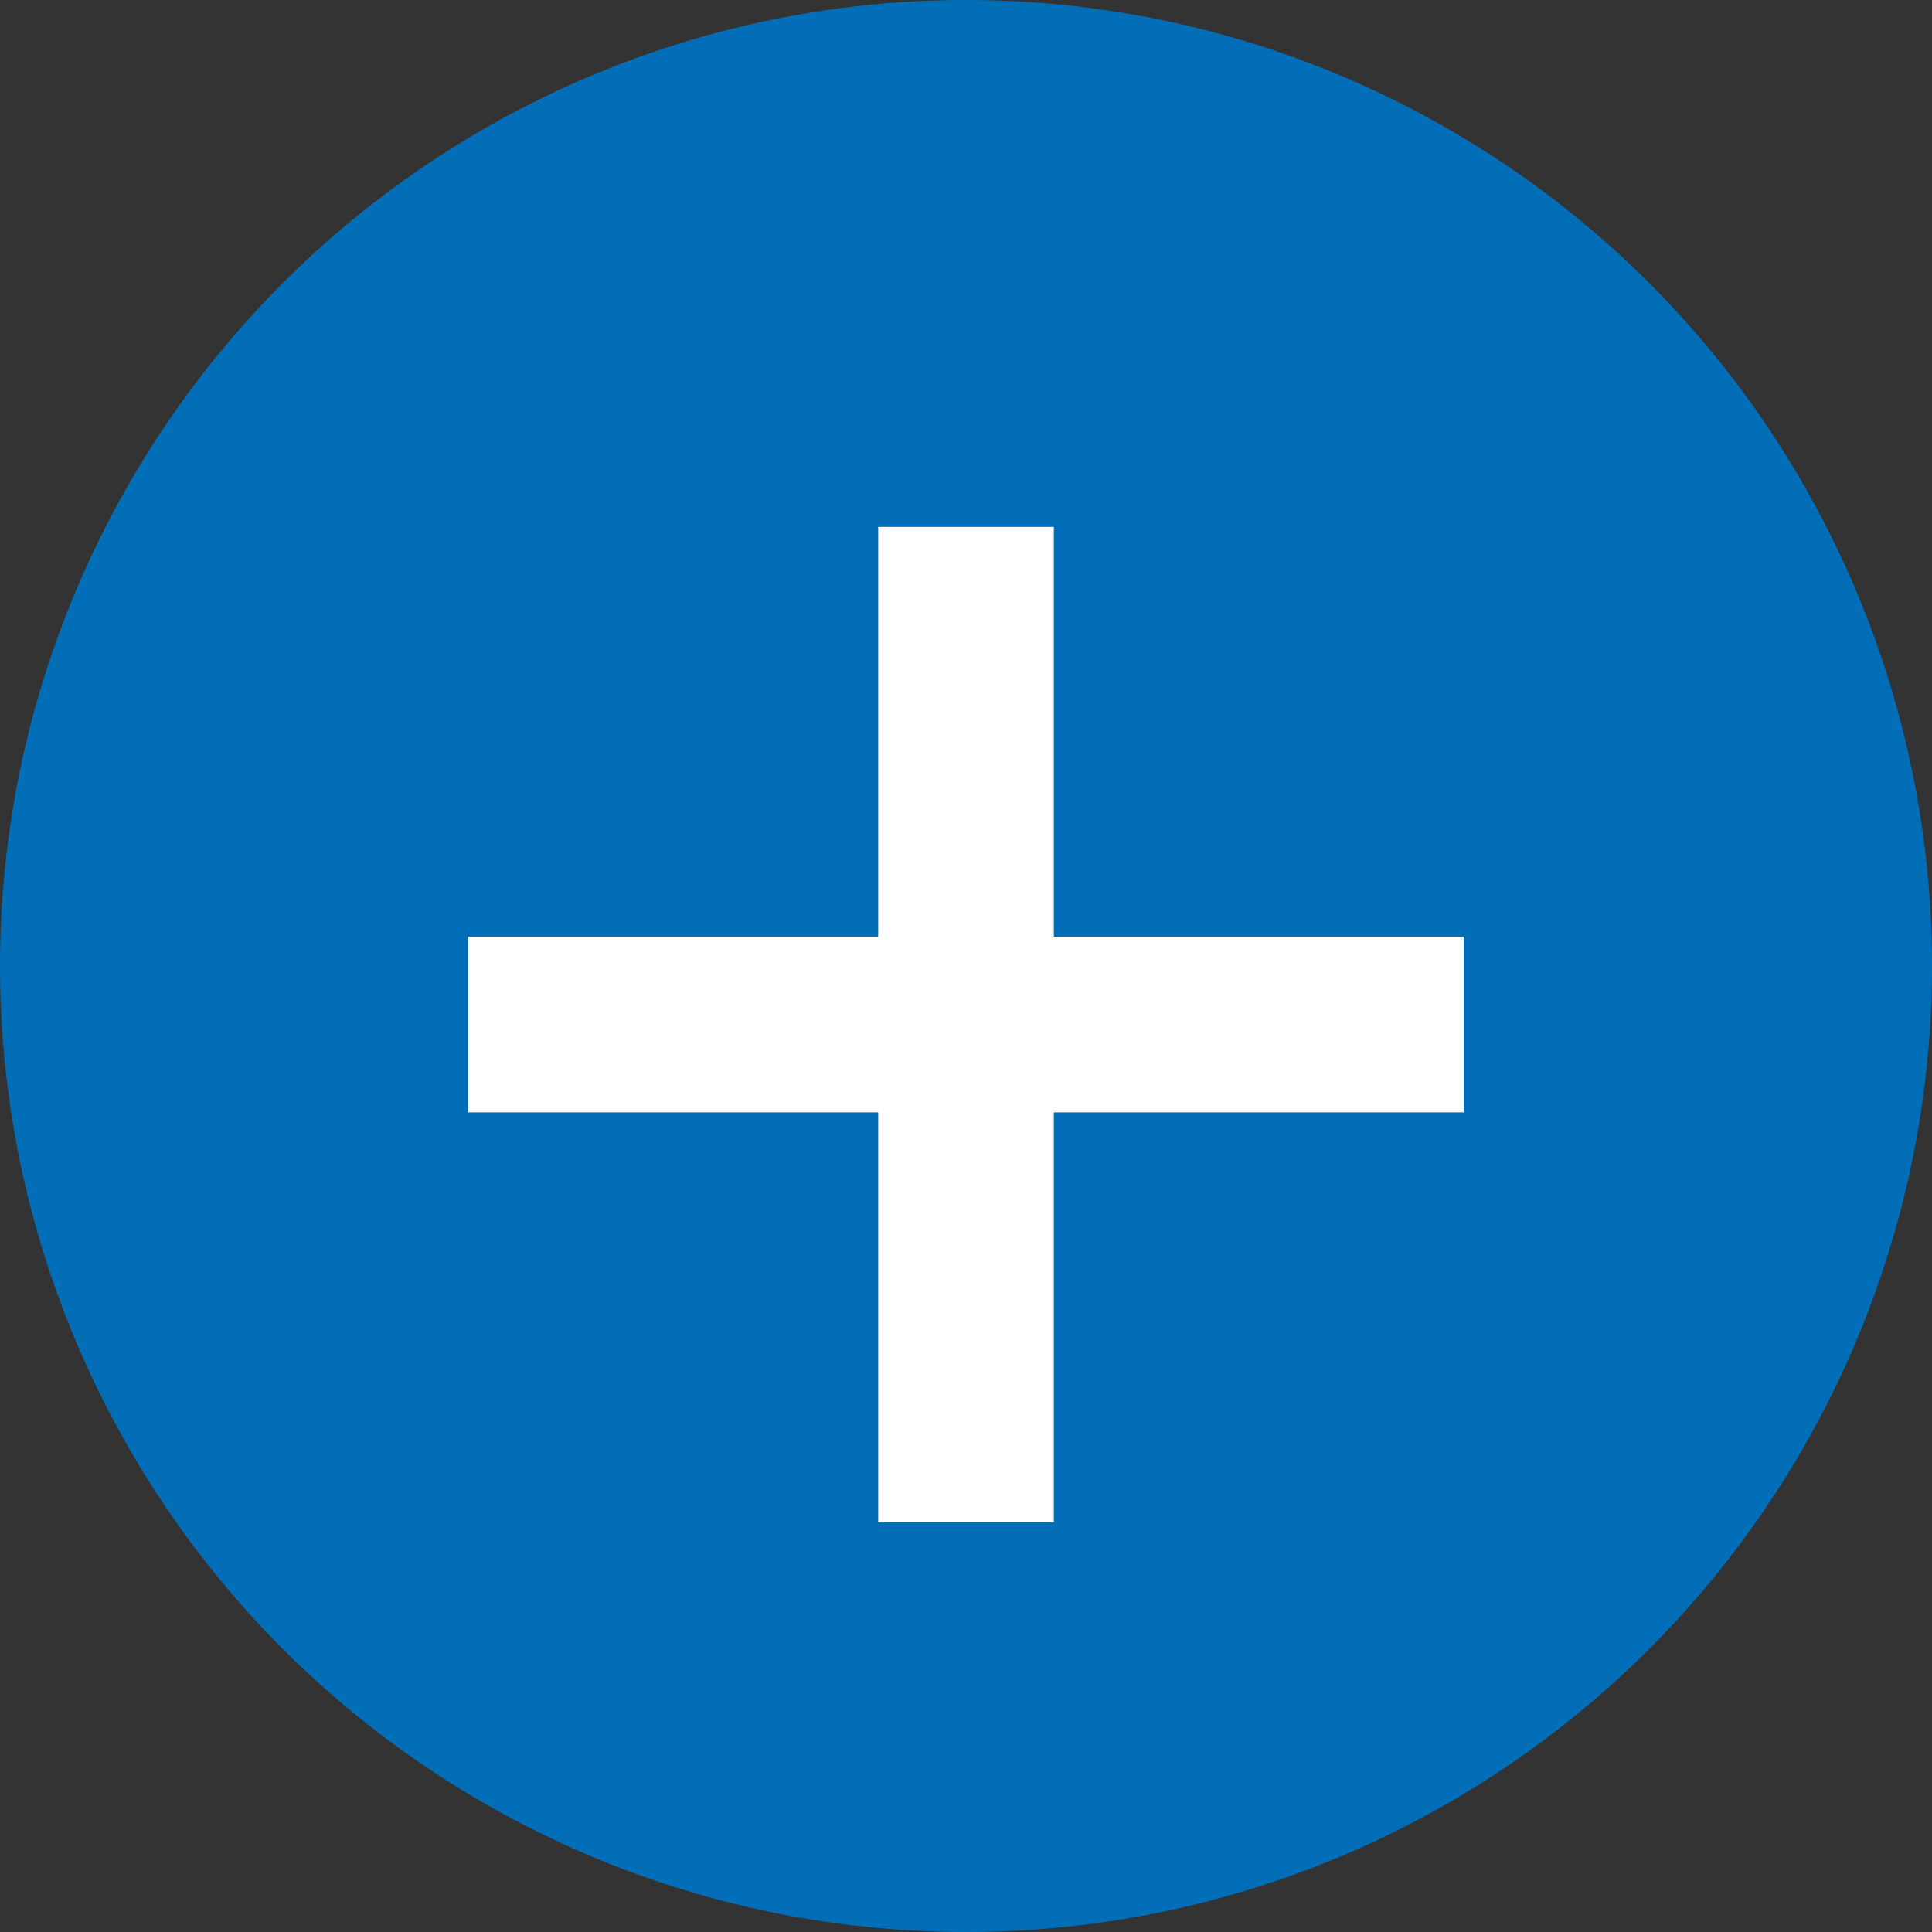
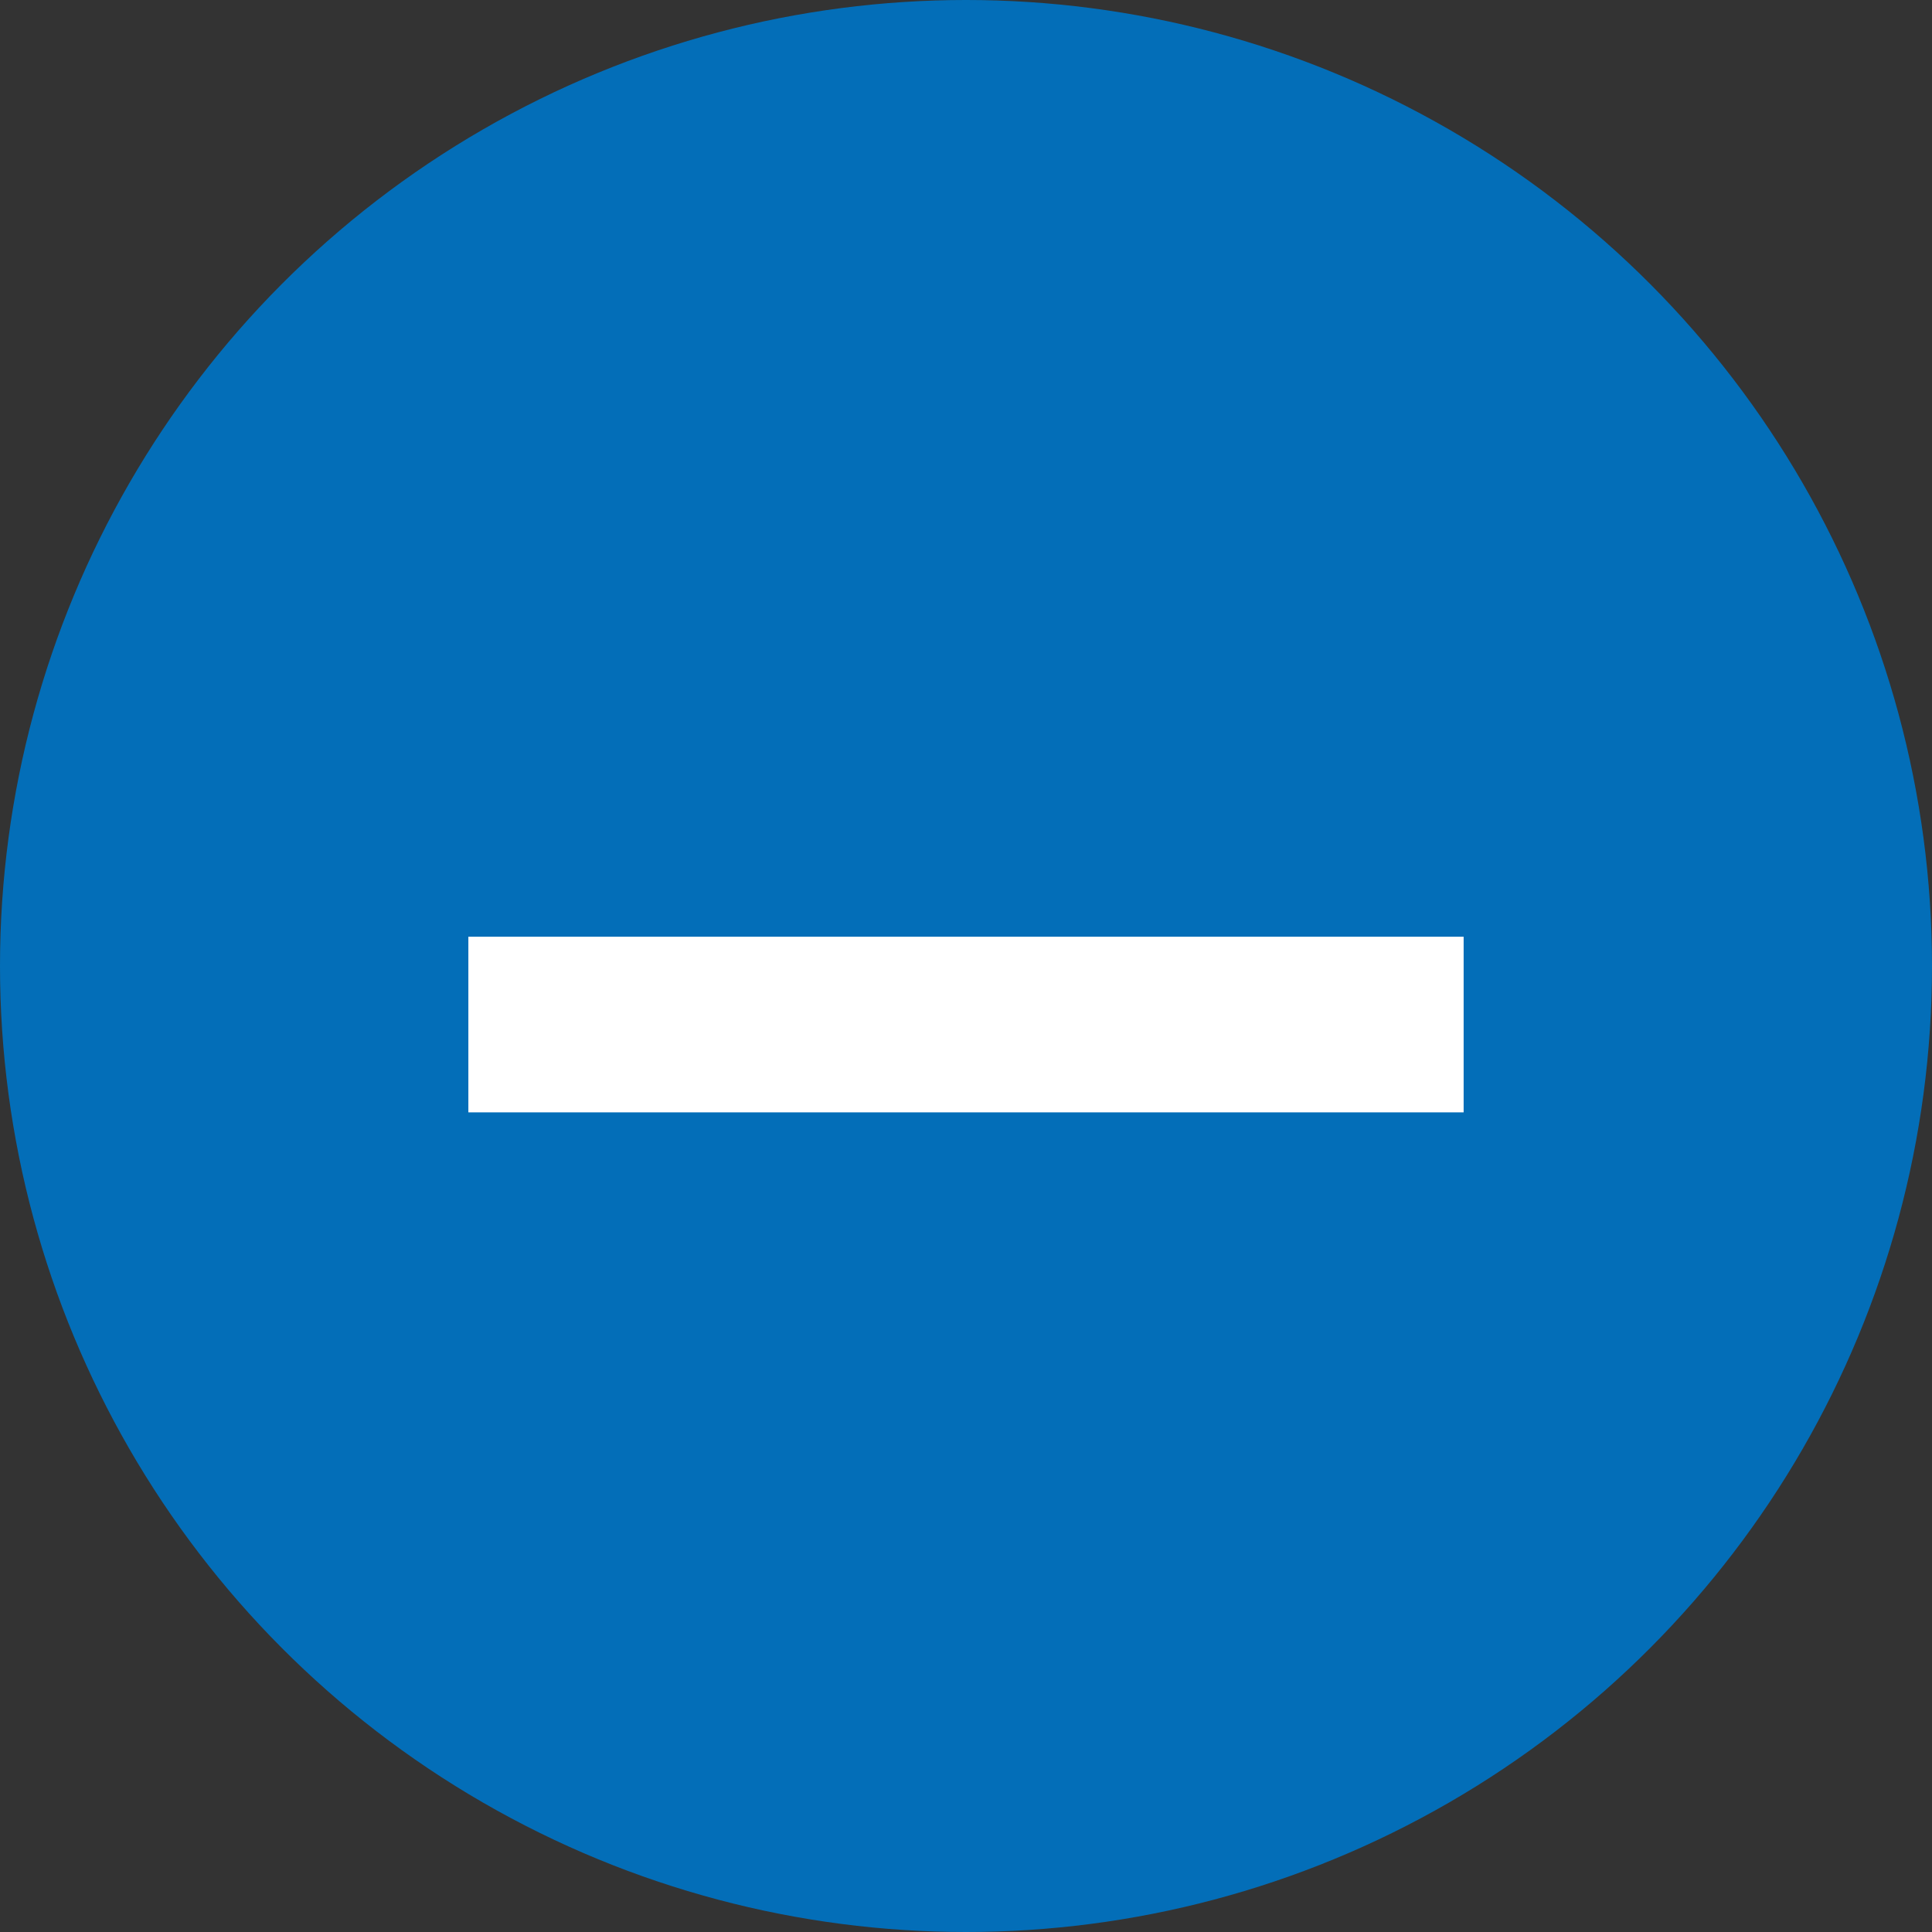
<svg xmlns="http://www.w3.org/2000/svg" width="66" height="66" viewBox="0 0 66 66" fill="none">
  <rect x="0" y="0" width="66" height="66" fill="#333333" stroke="none" />
  <circle cx="33" cy="33" r="33" fill="#036EB8" />
  <path d="M16 32H50V38H16V32Z" fill="white" />
-   <path d="M30 52L30 18H36V52H30Z" fill="white" />
</svg>